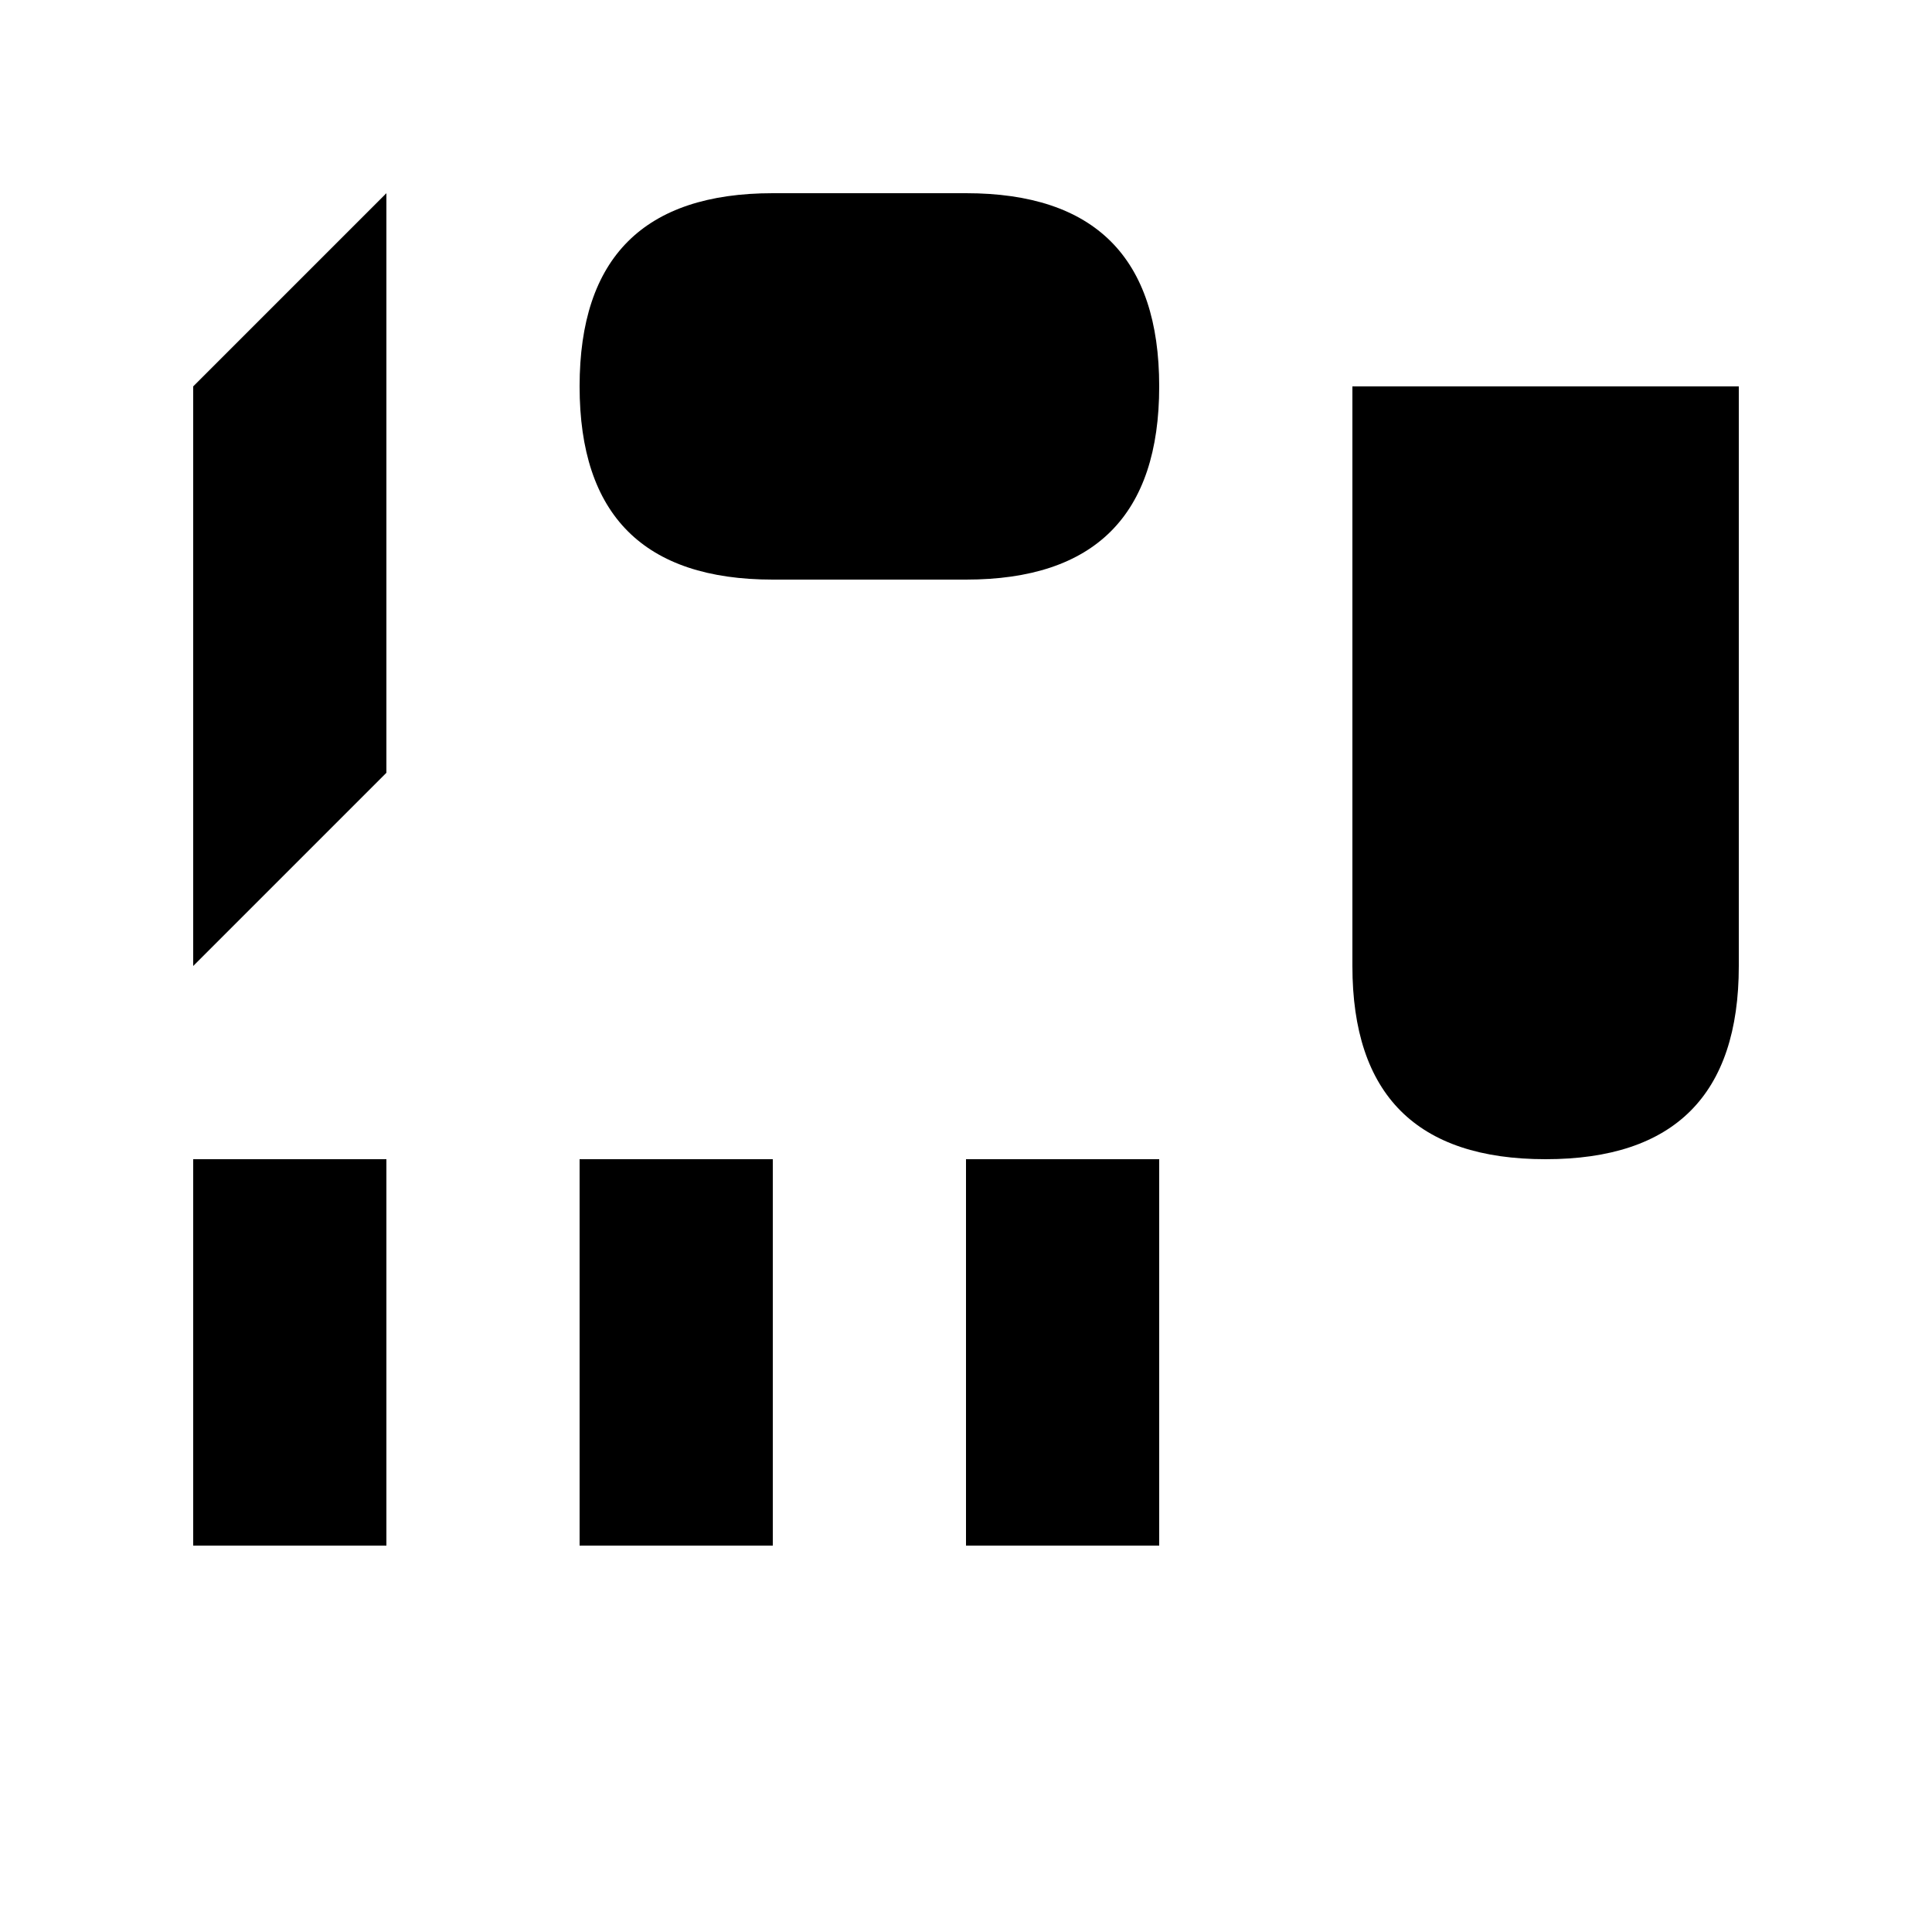
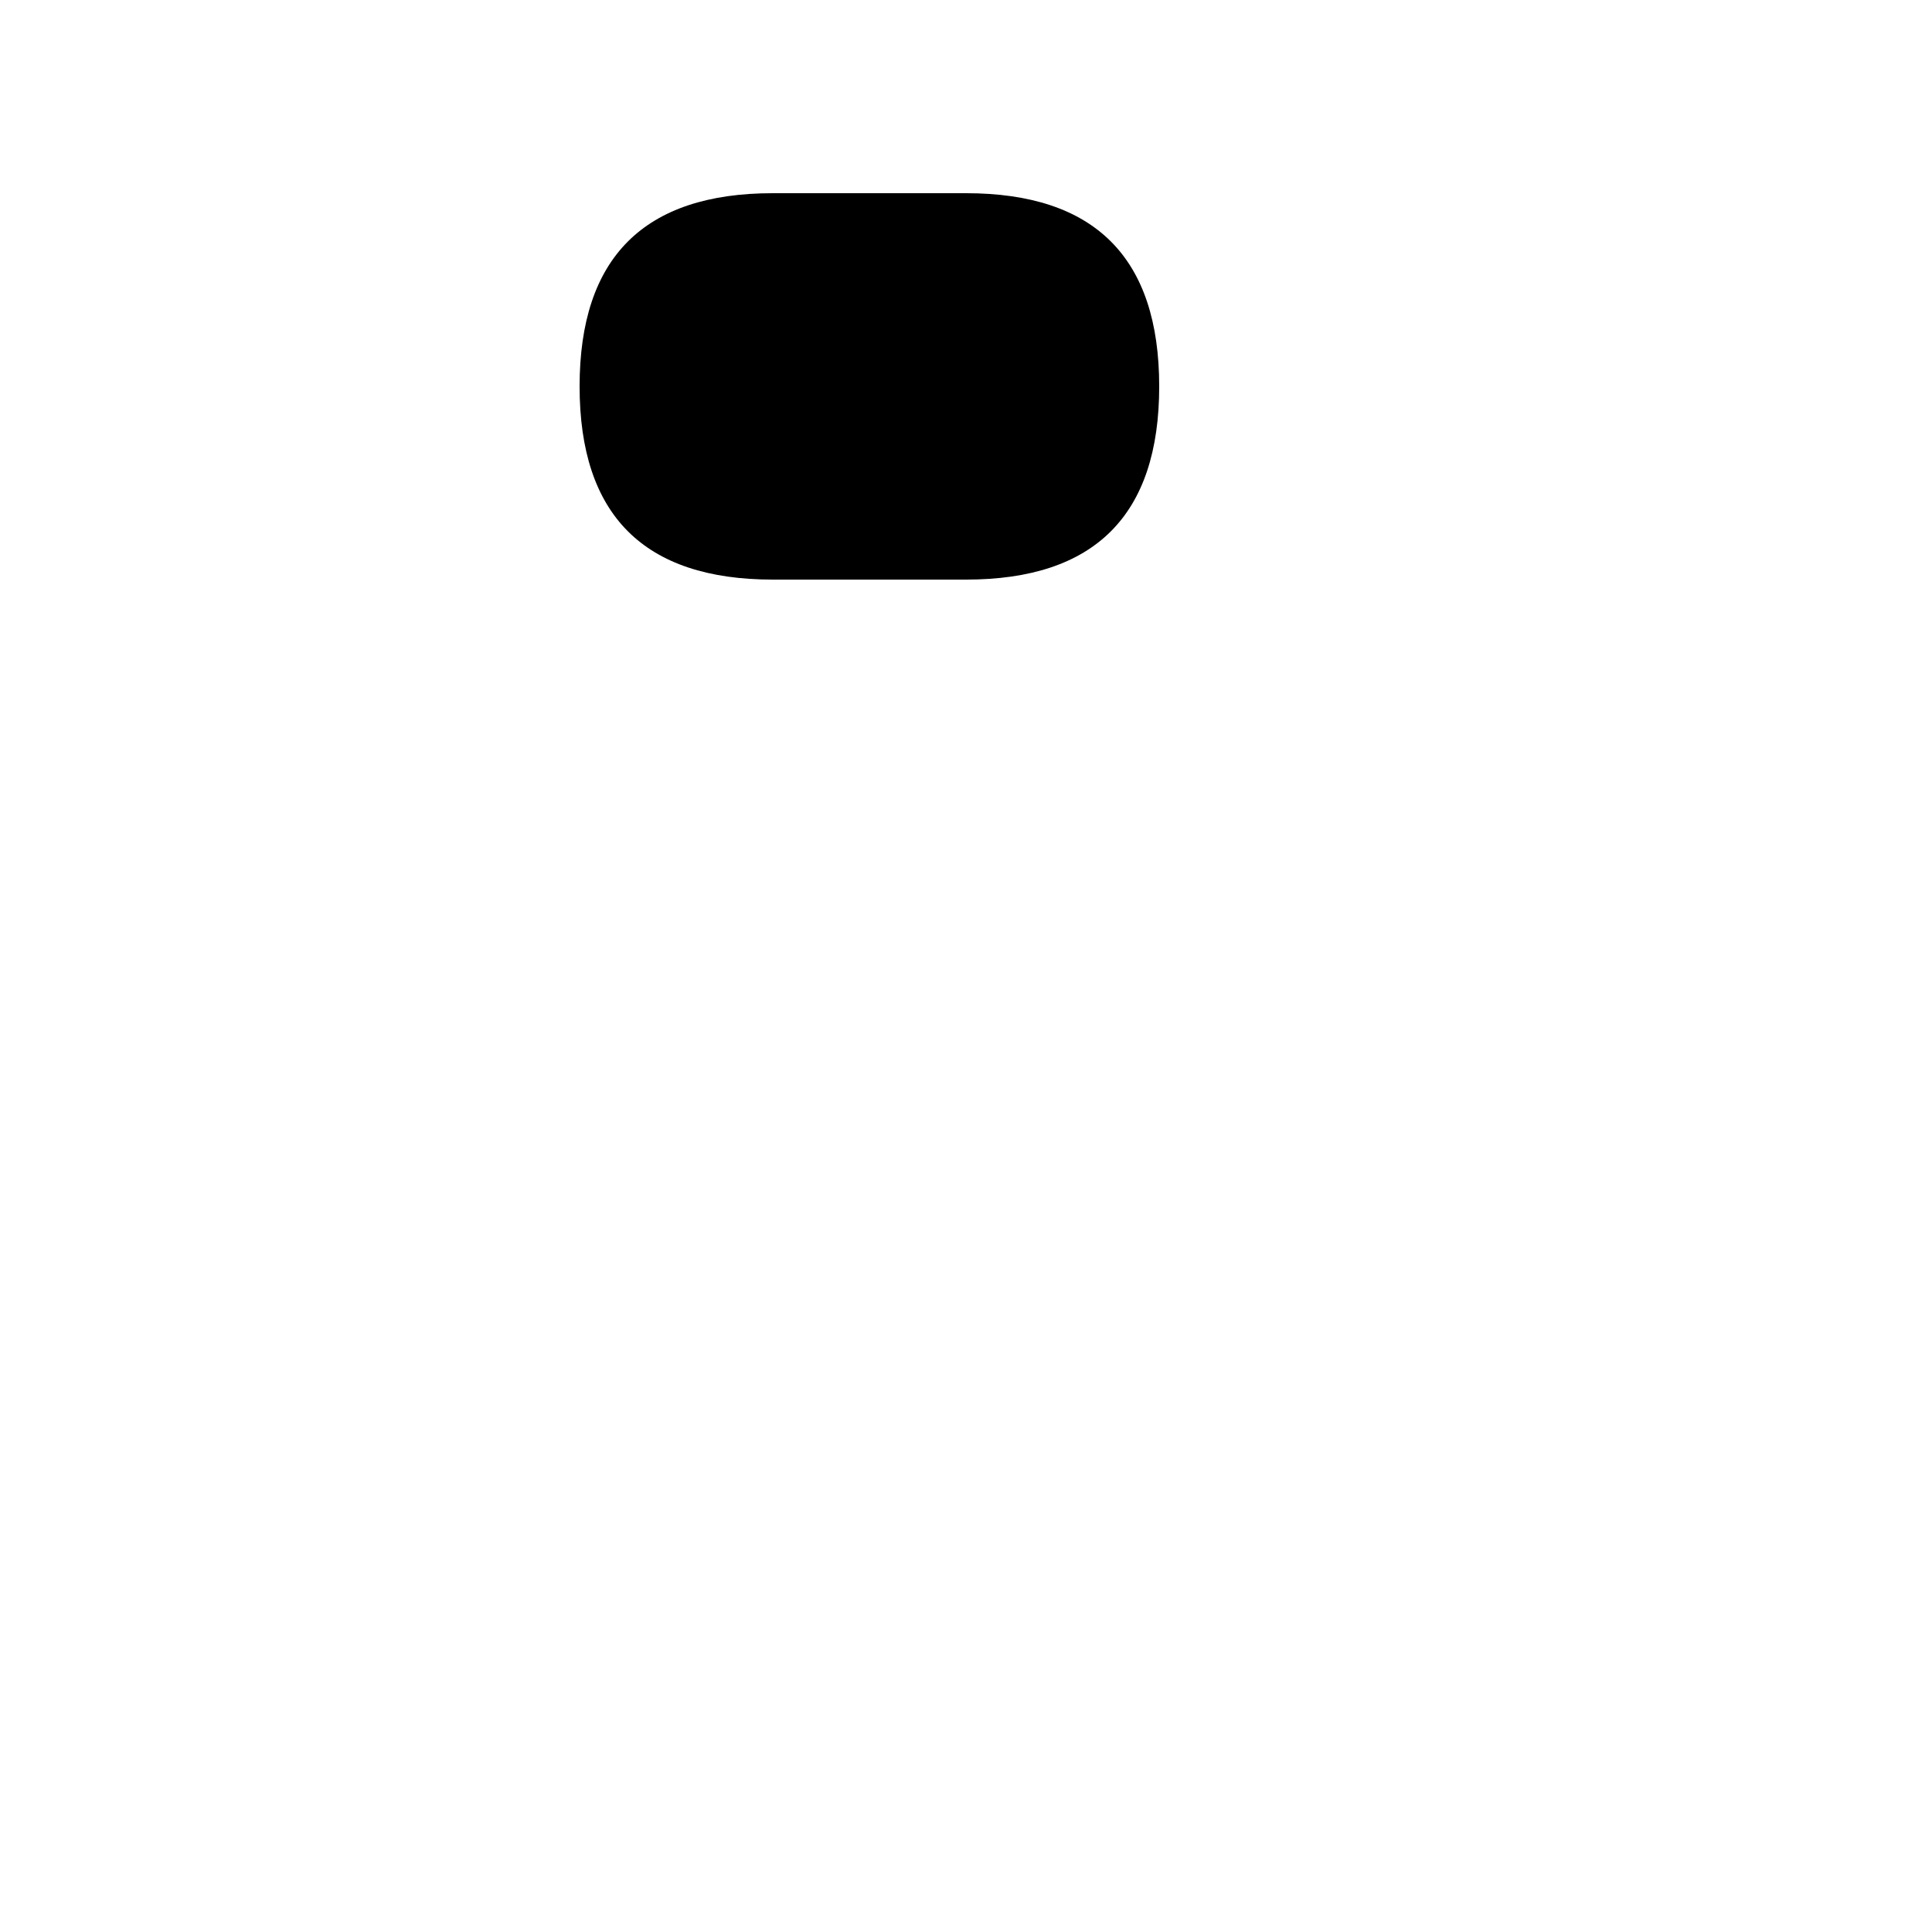
<svg xmlns="http://www.w3.org/2000/svg" width="500" height="500">
  <defs />
  <g>
-     <rect fill="#FFFFFF" stroke="none" x="0" y="0" width="512" height="512" />
-     <path fill="#000000" stroke="none" paint-order="stroke fill markers" d=" M 50 100 L 100 50 L 100 200 L 50 250 L 50 100 Z" />
    <path fill="#000000" stroke="none" paint-order="stroke fill markers" d=" M 150 100 Q 150 50 200 50 L 250 50 Q 300 50 300 100 Q 300 150 250 150 L 200 150 Q 150 150 150 100 Z" />
-     <path fill="#000000" stroke="none" paint-order="stroke fill markers" d=" M 350 100 L 350 250 Q 350 300 400 300 Q 450 300 450 250 L 450 100 L 400 100 Q 350 100 350 100 Z" />
-     <path fill="#000000" stroke="none" paint-order="stroke fill markers" d=" M 50 300 L 100 300 L 100 400 L 50 400 L 50 300 Z" />
-     <path fill="#000000" stroke="none" paint-order="stroke fill markers" d=" M 150 300 L 200 300 L 200 400 L 250 400 L 250 300 L 300 300 L 300 400 L 150 400 Z" />
  </g>
</svg>